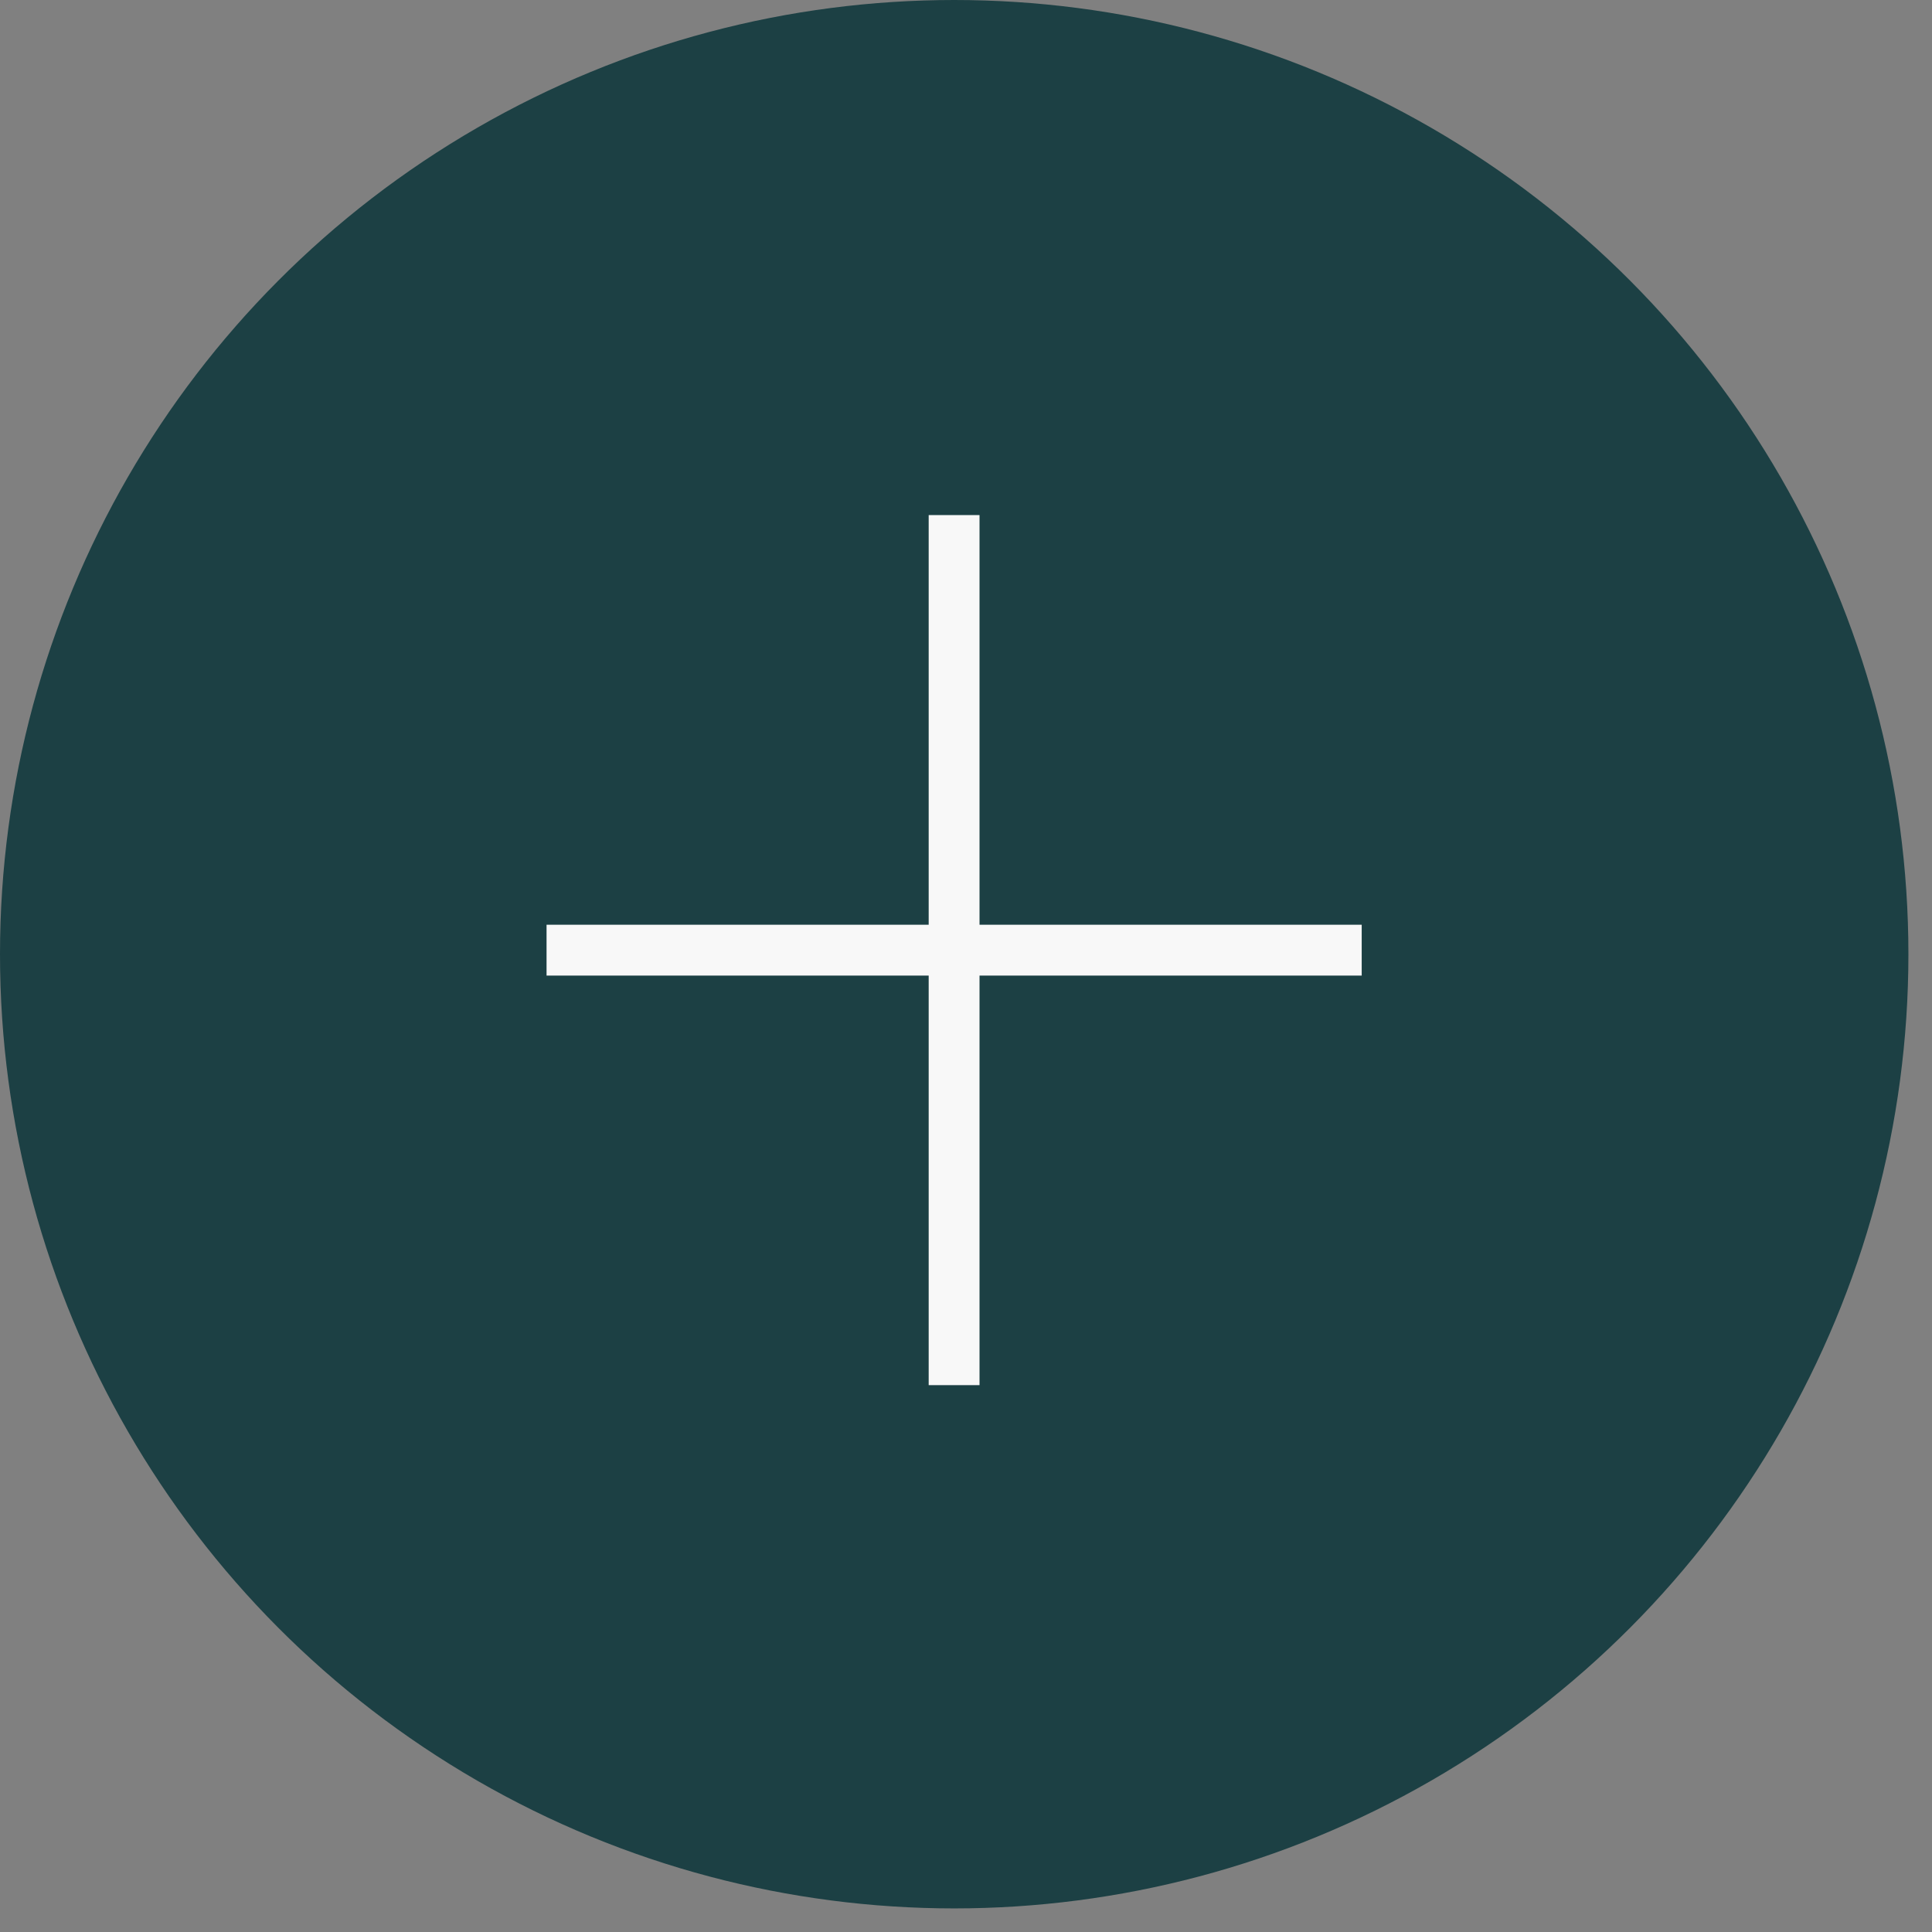
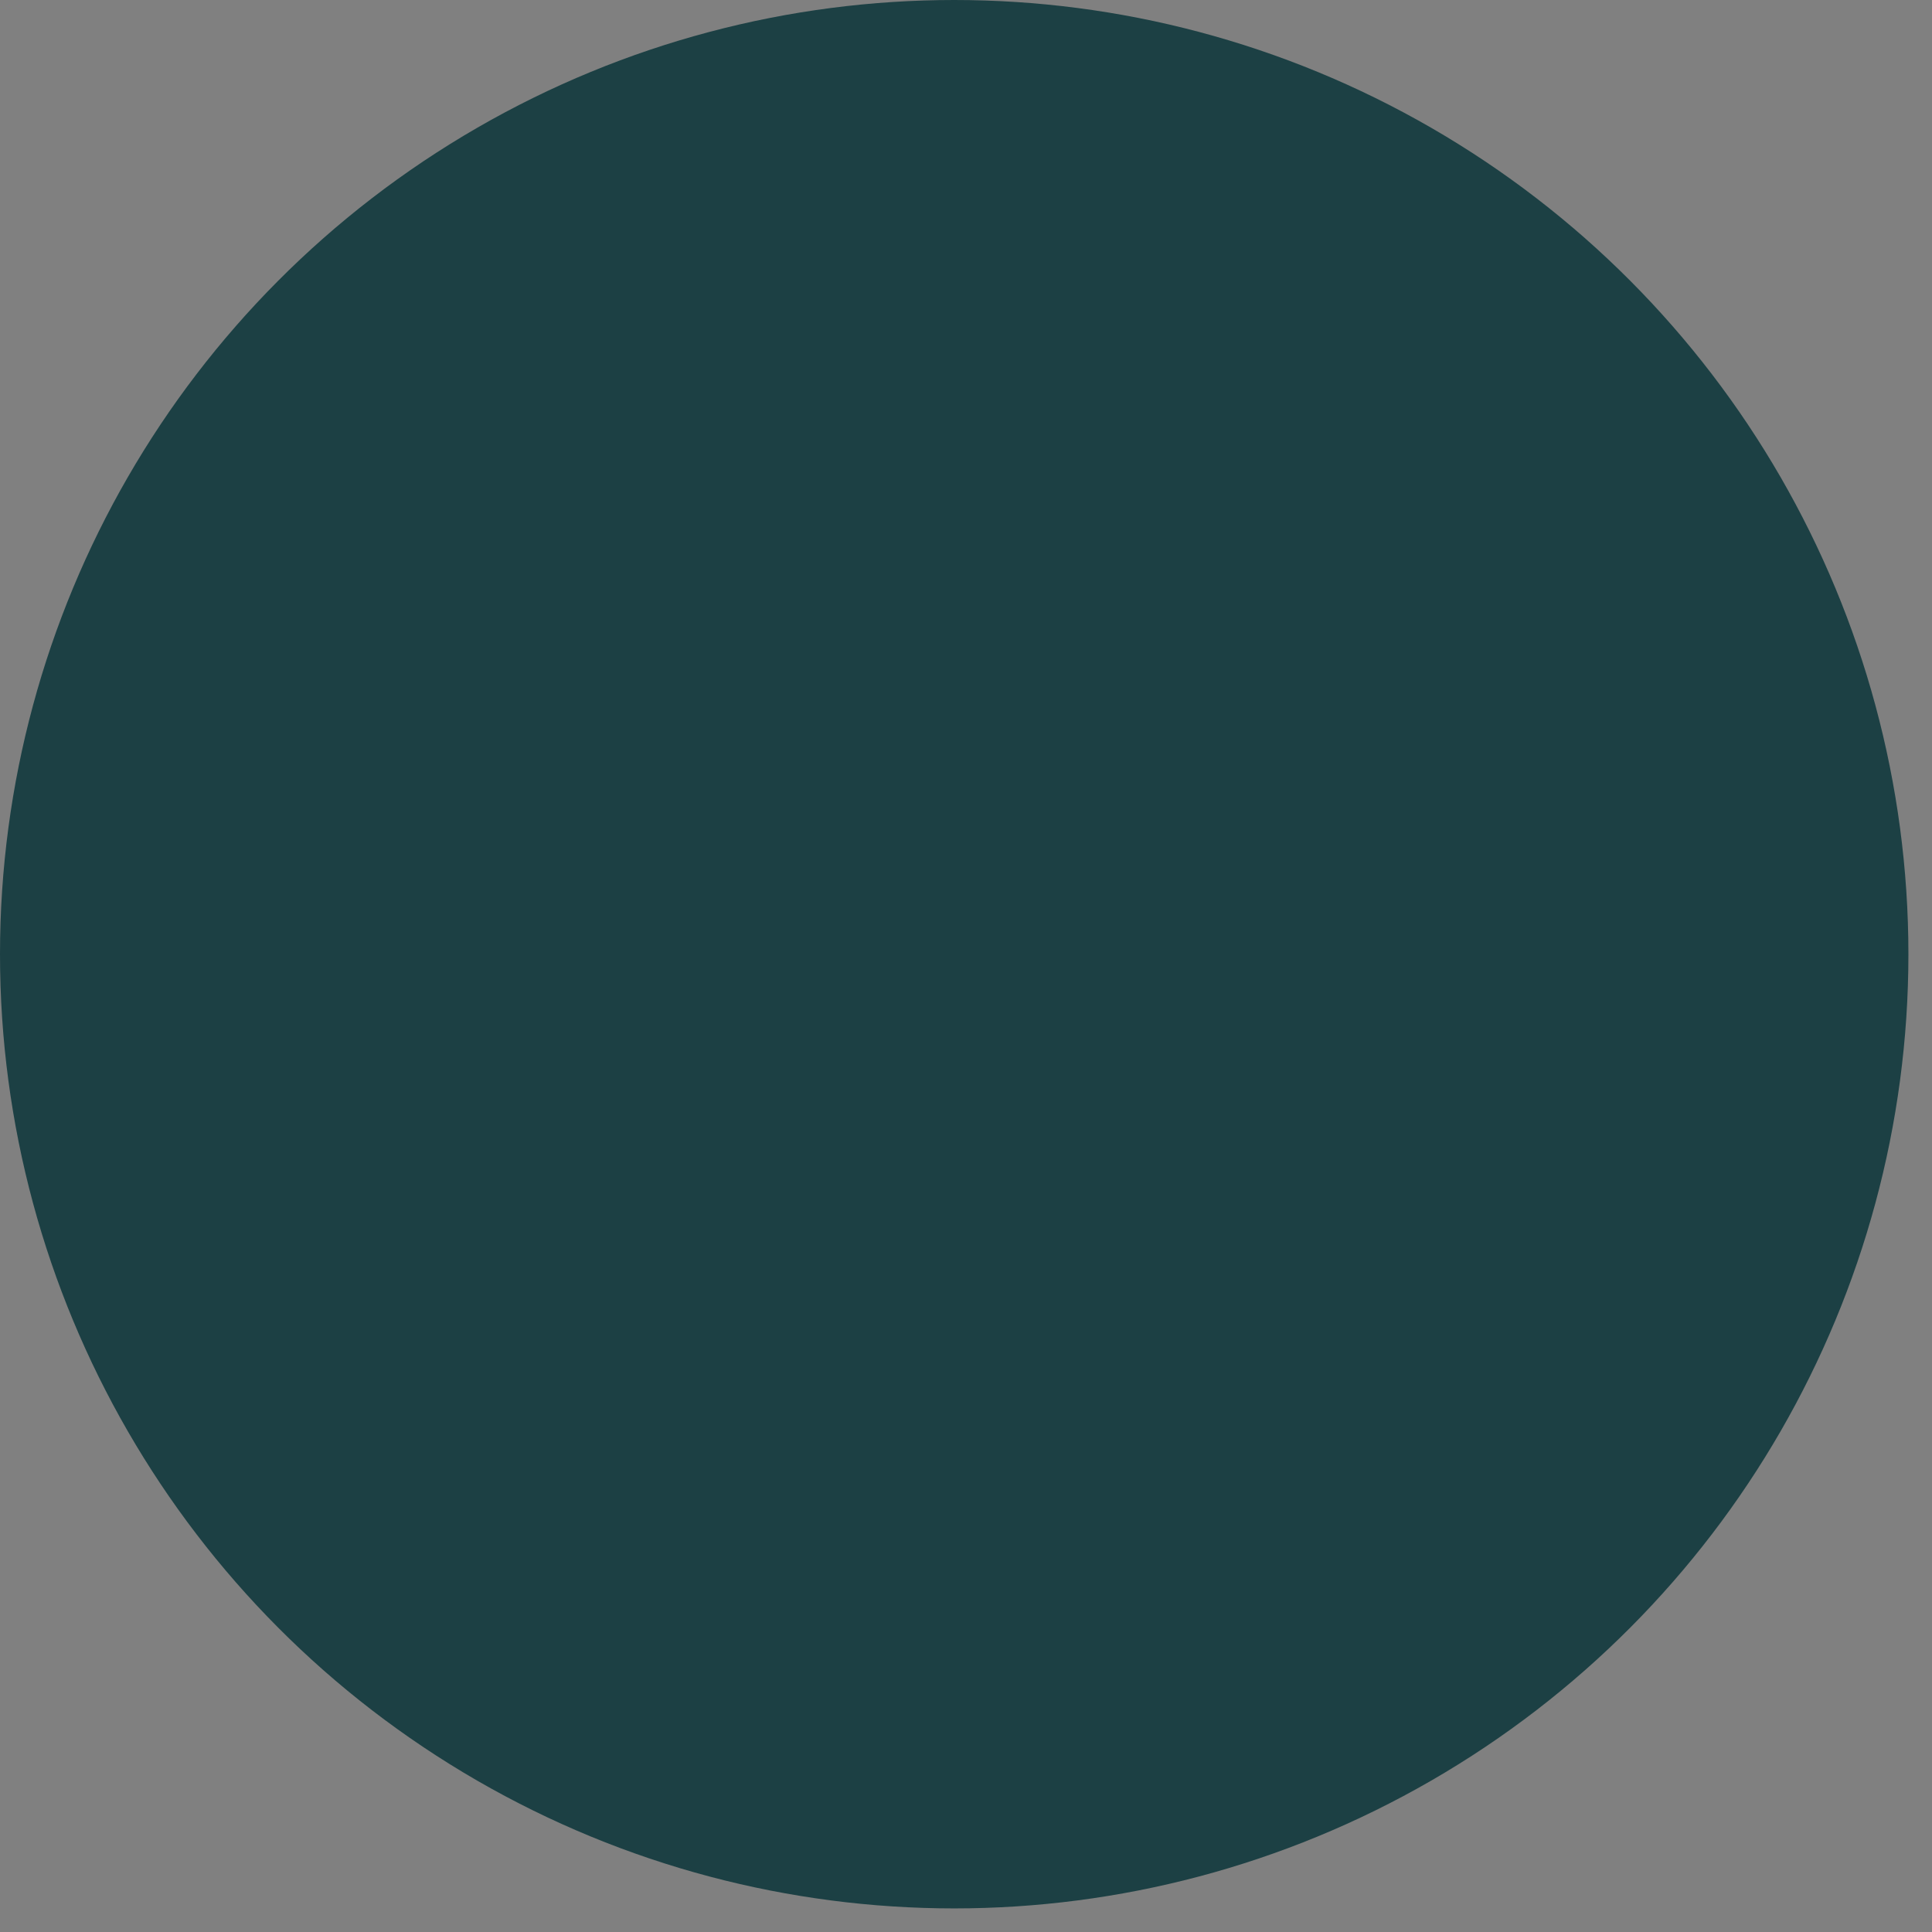
<svg xmlns="http://www.w3.org/2000/svg" width="38" height="38" viewBox="0 0 38 38" fill="none">
  <rect x="0" y="0" width="38" height="38" fill="#808080" stroke="none" />
  <circle cx="18.768" cy="18.768" r="18.768" fill="#1C4044" />
  <g clip-path="url(#clip0_207_680)">
-     <path d="M18.766 10.131V27.244" stroke="#F8F8F8" />
-     <path d="M10.75 18.688H26.783" stroke="#F8F8F8" />
-   </g>
+     </g>
  <defs>
    <clipPath id="clip0_207_680">
-       <rect width="16.033" height="18.323" fill="white" transform="translate(10.75 9.606)" />
-     </clipPath>
+       </clipPath>
  </defs>
</svg>